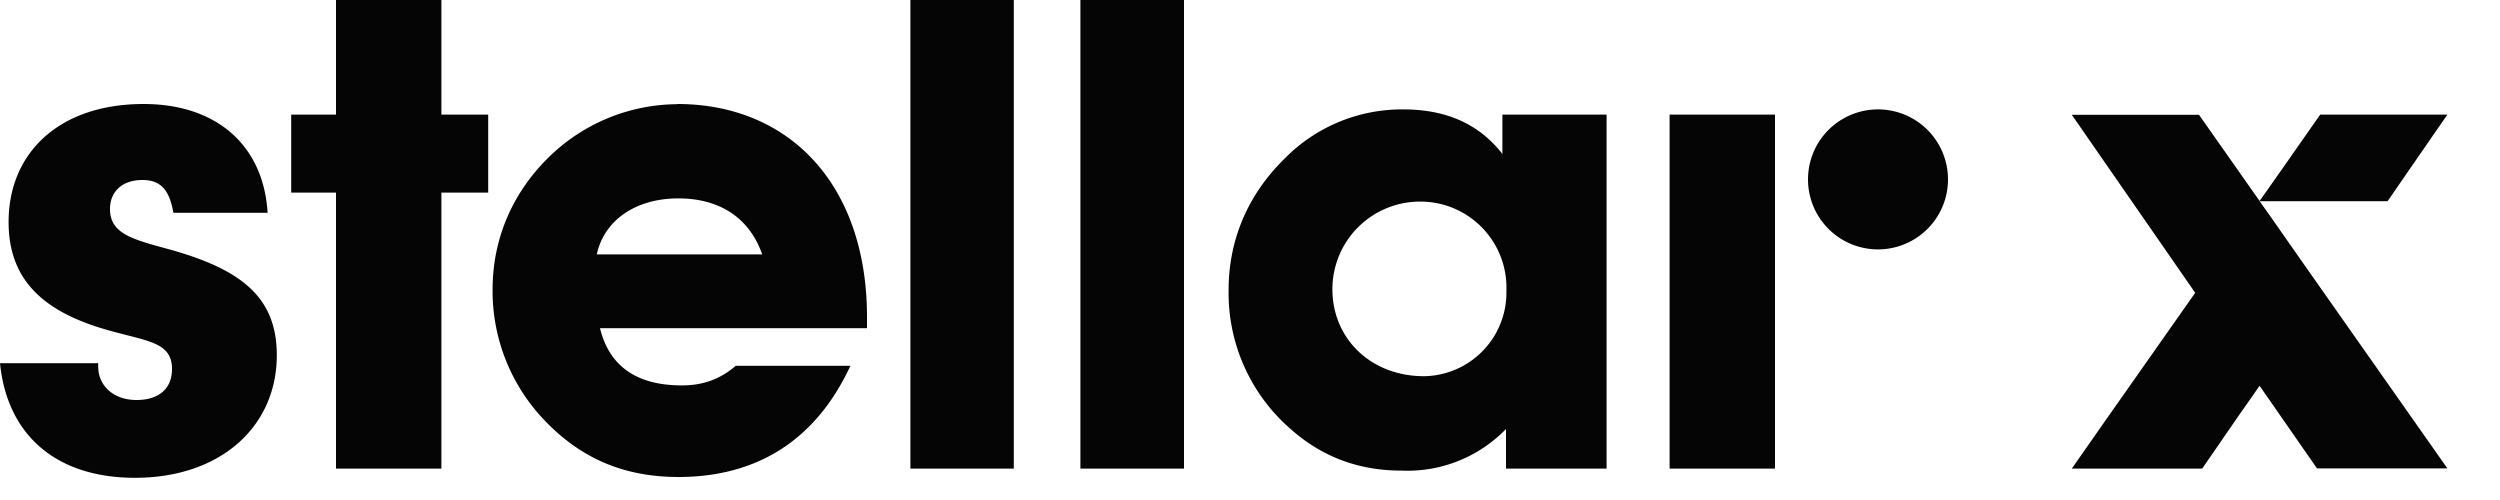
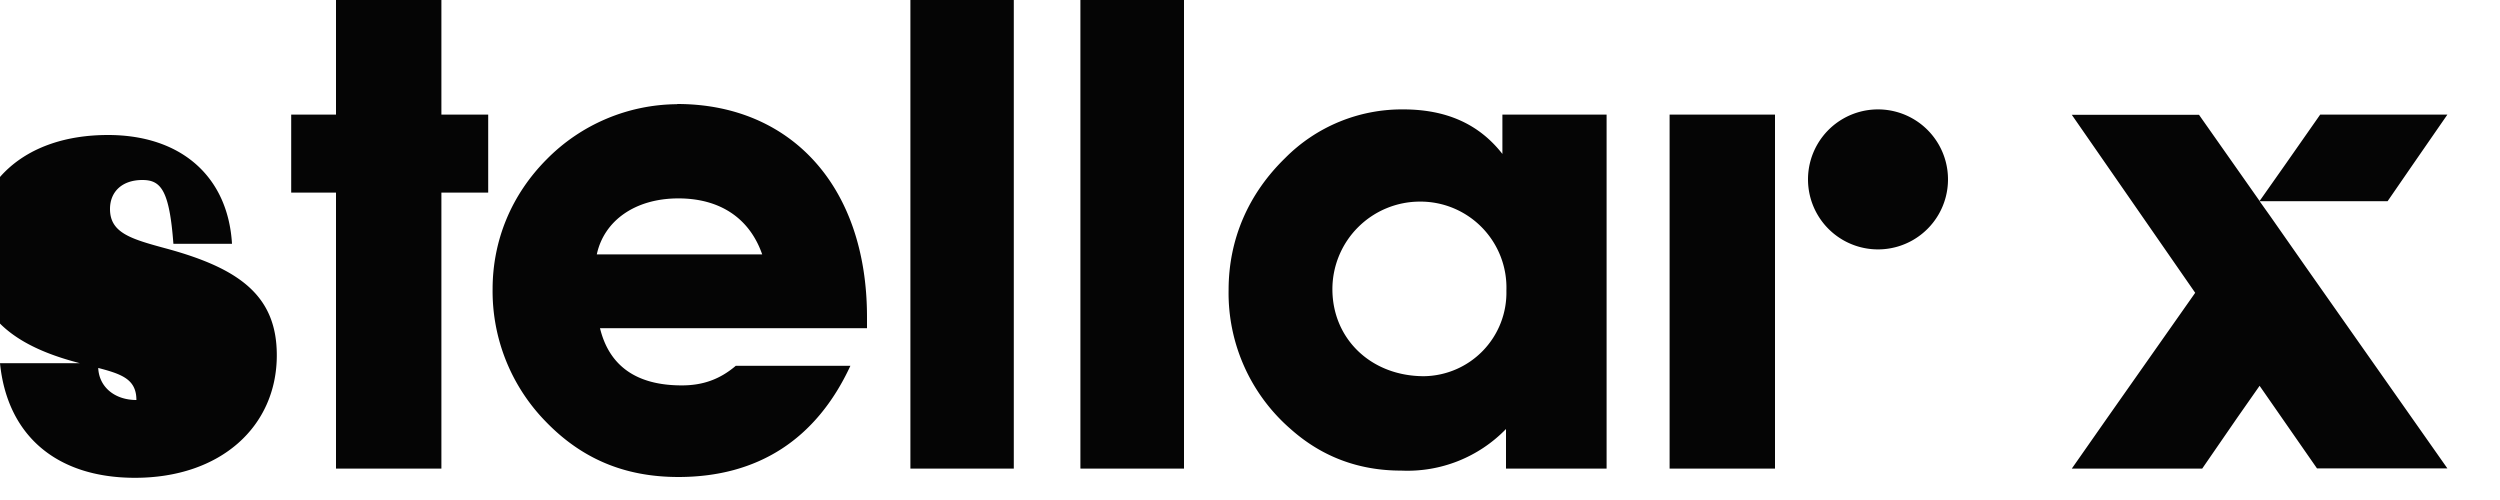
<svg xmlns="http://www.w3.org/2000/svg" width="250" height="50" preserveAspectRatio="xMinYMin" viewBox="0 0 125 25">
-   <path fill="#050505" d="M22.07 0v5.73h2.34v3.9h-2.34v13.8H16.8V9.63h-2.24v-3.9h2.24V0zm11.79 5.2c5.63 0 9.49 4.06 9.49 10.65v.56H30c.46 1.88 1.81 2.86 4.09 2.86 1.05 0 1.9-.3 2.7-.98h5.73c-1.71 3.69-4.64 5.56-8.6 5.56-2.7 0-4.87-.92-6.69-2.83a9.33 9.33 0 0 1-2.6-6.56c0-2.47.96-4.74 2.7-6.49a9.24 9.24 0 0 1 6.53-2.76zm-4.02 7.52h8.27c-.63-1.81-2.11-2.8-4.19-2.8-2.17 0-3.72 1.12-4.08 2.8m15.68 10.7V0h5.17v23.43h-5.17zm8.5 0V0h5.18v23.43h-5.17zm21.1-15.71V5.73h5.21v17.7H75.3v-1.98a6.86 6.86 0 0 1-5.24 2.08c-2.14 0-3.98-.7-5.53-2.08a9 9 0 0 1-3.1-6.95c0-2.54.99-4.81 2.83-6.6a8.22 8.22 0 0 1 5.9-2.43c2.14 0 3.79.72 4.97 2.24zm-3.92 11.1a4.18 4.18 0 0 0 4.12-4.28 4.3 4.3 0 0 0-4.31-4.45 4.38 4.38 0 0 0-4.39 4.38c0 2.47 1.92 4.35 4.58 4.35m12.28 4.62V5.73h5.27v17.7zM93.9 5.47a3.5 3.5 0 1 1 0 7 3.5 3.5 0 0 1 0-7m15.86 9.17-6.17-8.9h6.36l3.03 4.31 1.26-1.79 1.77-2.53h6.36l-1.75 2.53-1.24 1.8h-6.4l.52.73 1.77 2.53 7.1 10.1h-6.52l-2.87-4.13-1.12 1.6-1.75 2.54h-6.52l1.77-2.53zM8.4 12.45c3.63 1 5.44 2.38 5.44 5.31 0 3.56-2.8 6.13-7.09 6.13-3.95 0-6.39-2.14-6.75-5.73h4.91v.16c0 .99.79 1.68 1.91 1.68s1.78-.56 1.78-1.55c0-1.45-1.42-1.38-3.63-2.07-3.06-.96-4.54-2.6-4.54-5.28 0-3.46 2.53-5.9 6.75-5.9 3.66 0 6 2.08 6.2 5.44H8.67C8.47 9.5 8.04 9 7.12 9 6.1 9 5.5 9.59 5.5 10.45c0 1.22 1.09 1.51 2.9 2" />
+   <path fill="#050505" d="M22.07 0v5.73h2.34v3.9h-2.34v13.8H16.8V9.63h-2.24v-3.9h2.24V0zm11.79 5.2c5.63 0 9.49 4.06 9.49 10.65v.56H30c.46 1.88 1.81 2.86 4.09 2.86 1.05 0 1.9-.3 2.7-.98h5.73c-1.71 3.69-4.64 5.56-8.6 5.56-2.7 0-4.87-.92-6.69-2.83a9.33 9.33 0 0 1-2.6-6.56c0-2.47.96-4.74 2.7-6.49a9.24 9.24 0 0 1 6.53-2.76zm-4.02 7.52h8.27c-.63-1.81-2.11-2.8-4.19-2.8-2.17 0-3.72 1.12-4.08 2.8m15.68 10.7V0h5.17v23.43h-5.17zm8.5 0V0h5.18v23.43h-5.17zm21.1-15.71V5.73h5.21v17.7H75.3v-1.98a6.86 6.86 0 0 1-5.24 2.08c-2.14 0-3.98-.7-5.53-2.08a9 9 0 0 1-3.1-6.95c0-2.54.99-4.81 2.83-6.6a8.22 8.22 0 0 1 5.9-2.43c2.14 0 3.79.72 4.97 2.24zm-3.92 11.1a4.18 4.18 0 0 0 4.12-4.28 4.3 4.3 0 0 0-4.31-4.45 4.38 4.38 0 0 0-4.39 4.38c0 2.47 1.92 4.35 4.58 4.35m12.28 4.62V5.73h5.27v17.7zM93.9 5.47a3.5 3.5 0 1 1 0 7 3.5 3.5 0 0 1 0-7m15.86 9.17-6.17-8.9h6.36l3.03 4.31 1.26-1.79 1.77-2.53h6.36l-1.75 2.53-1.24 1.8h-6.4l.52.73 1.77 2.53 7.1 10.1h-6.52l-2.87-4.13-1.12 1.6-1.75 2.54h-6.52l1.77-2.53zM8.4 12.45c3.63 1 5.44 2.38 5.44 5.31 0 3.56-2.8 6.13-7.09 6.13-3.95 0-6.39-2.14-6.75-5.73h4.91v.16c0 .99.79 1.68 1.91 1.68c0-1.45-1.42-1.38-3.63-2.07-3.06-.96-4.54-2.6-4.54-5.28 0-3.46 2.53-5.9 6.75-5.9 3.66 0 6 2.08 6.2 5.44H8.67C8.47 9.5 8.04 9 7.12 9 6.1 9 5.5 9.59 5.5 10.45c0 1.22 1.09 1.51 2.9 2" />
</svg>